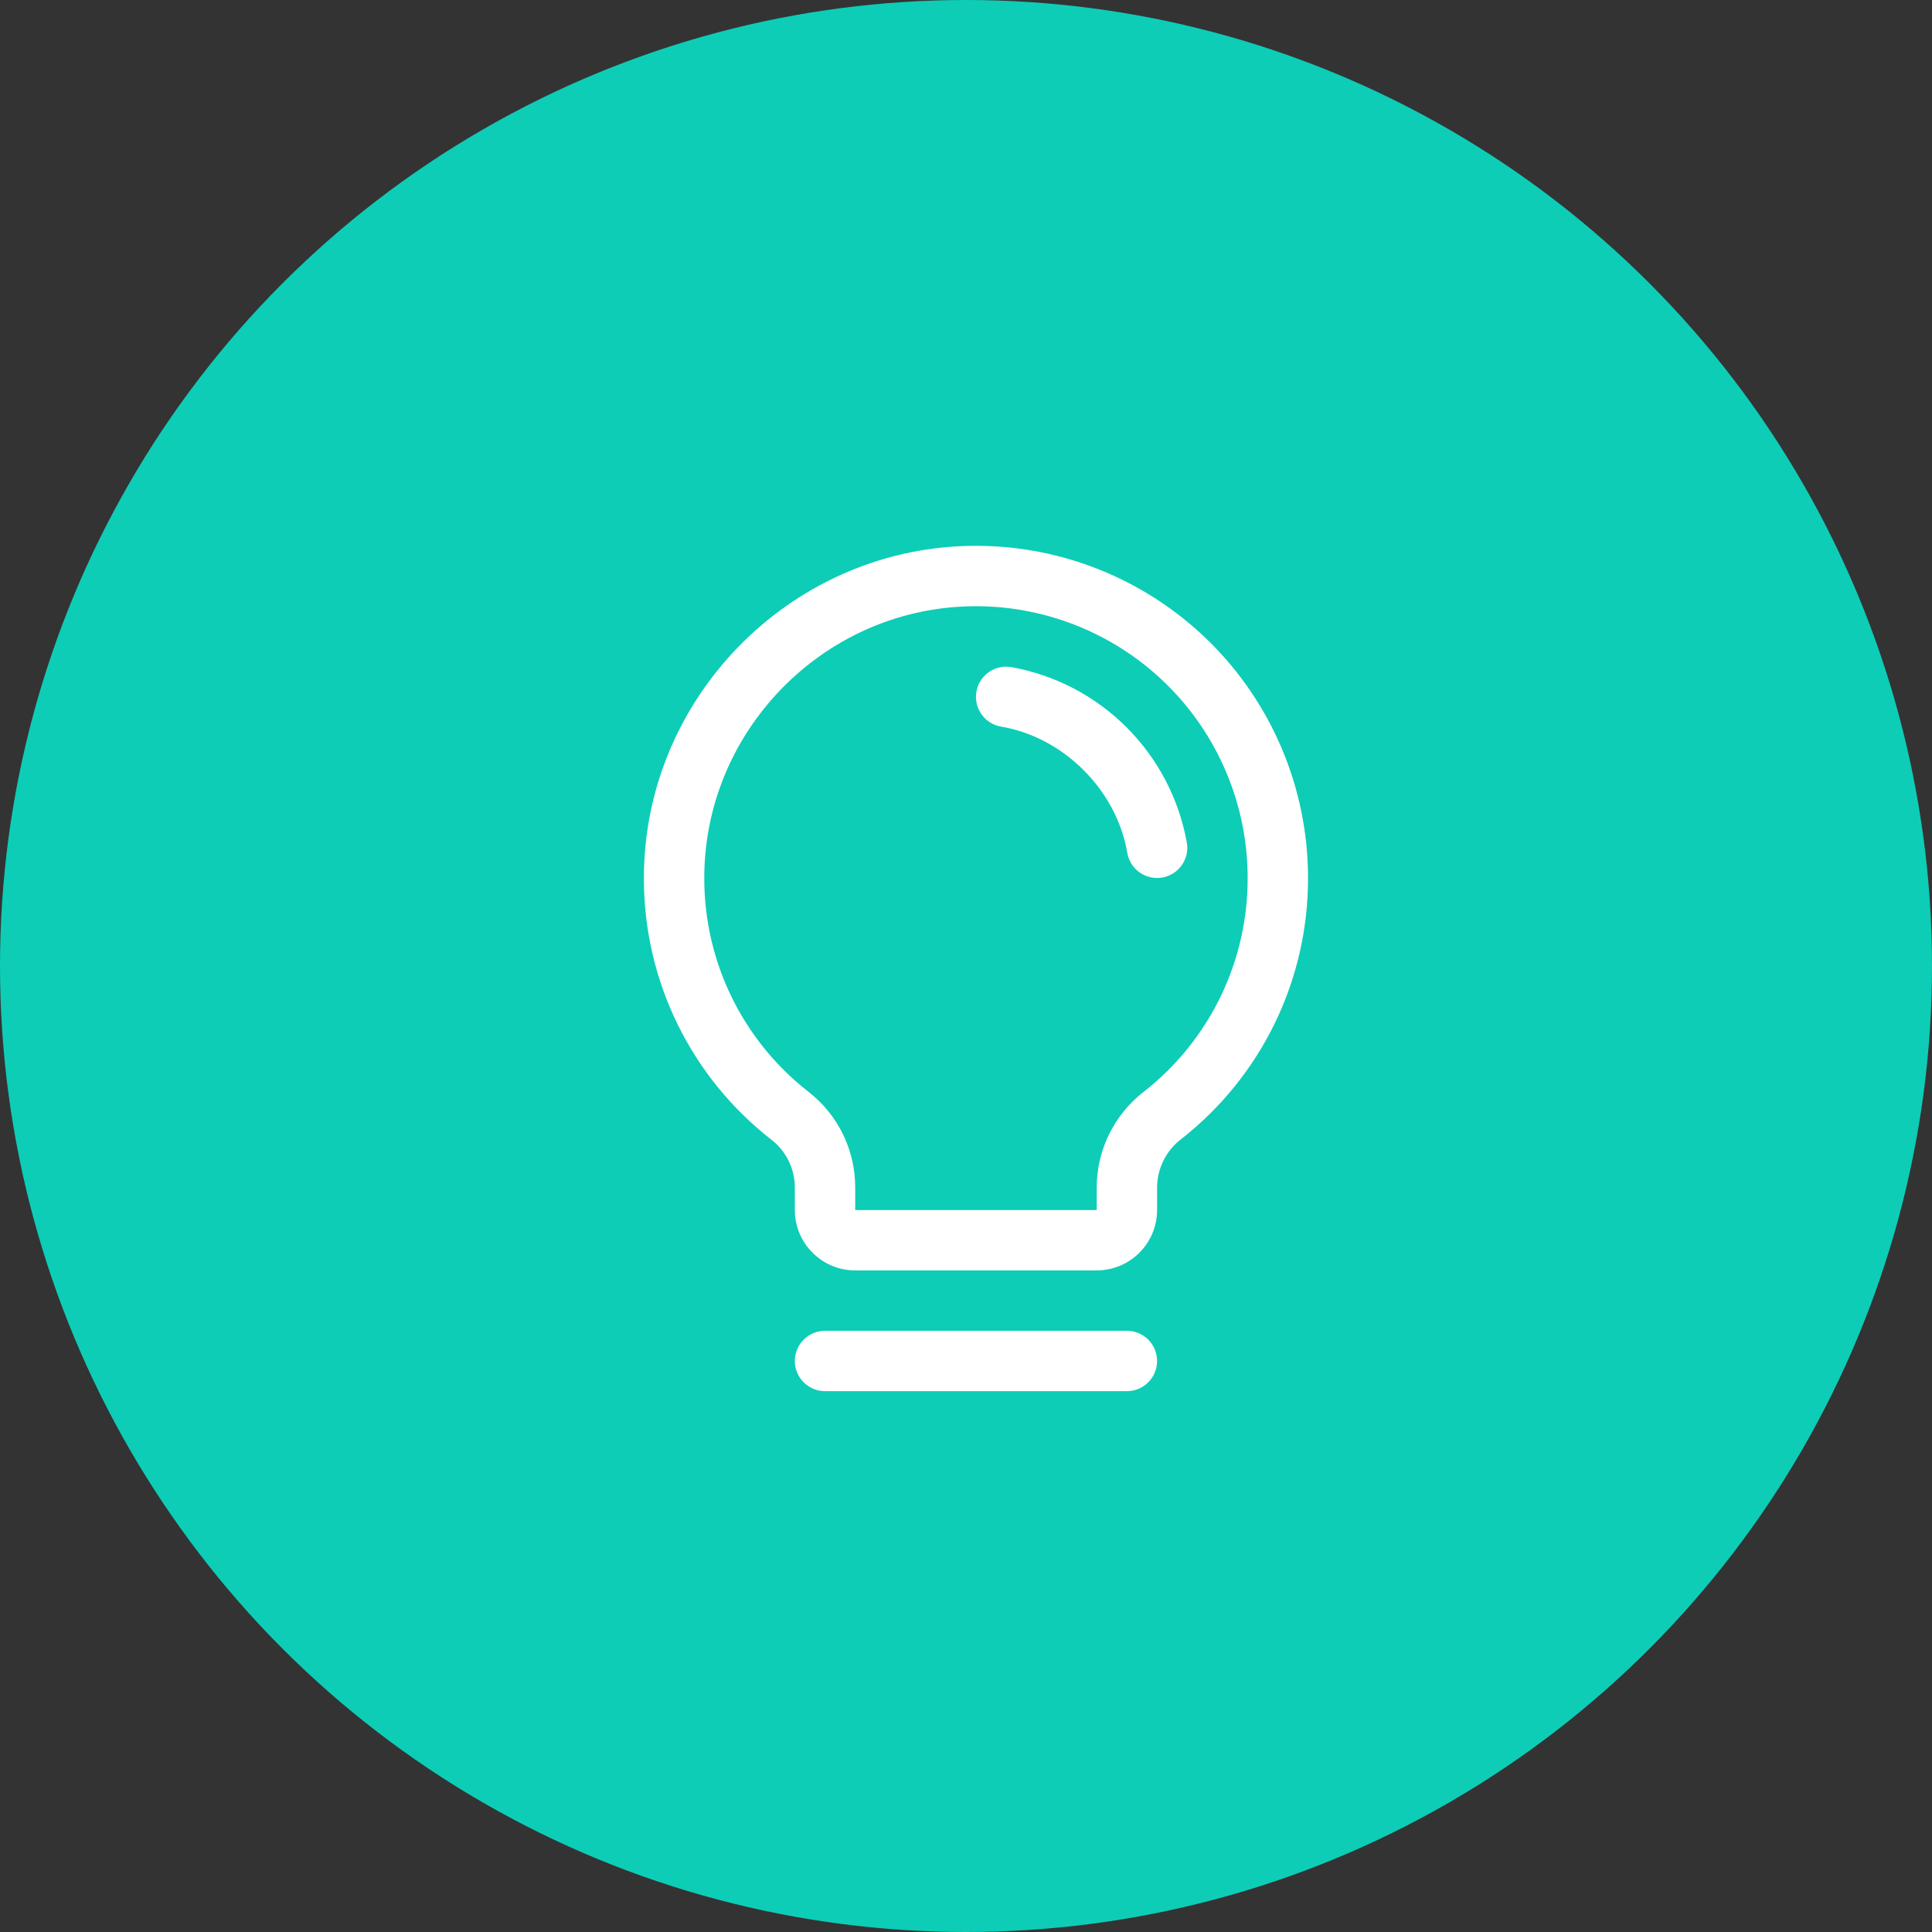
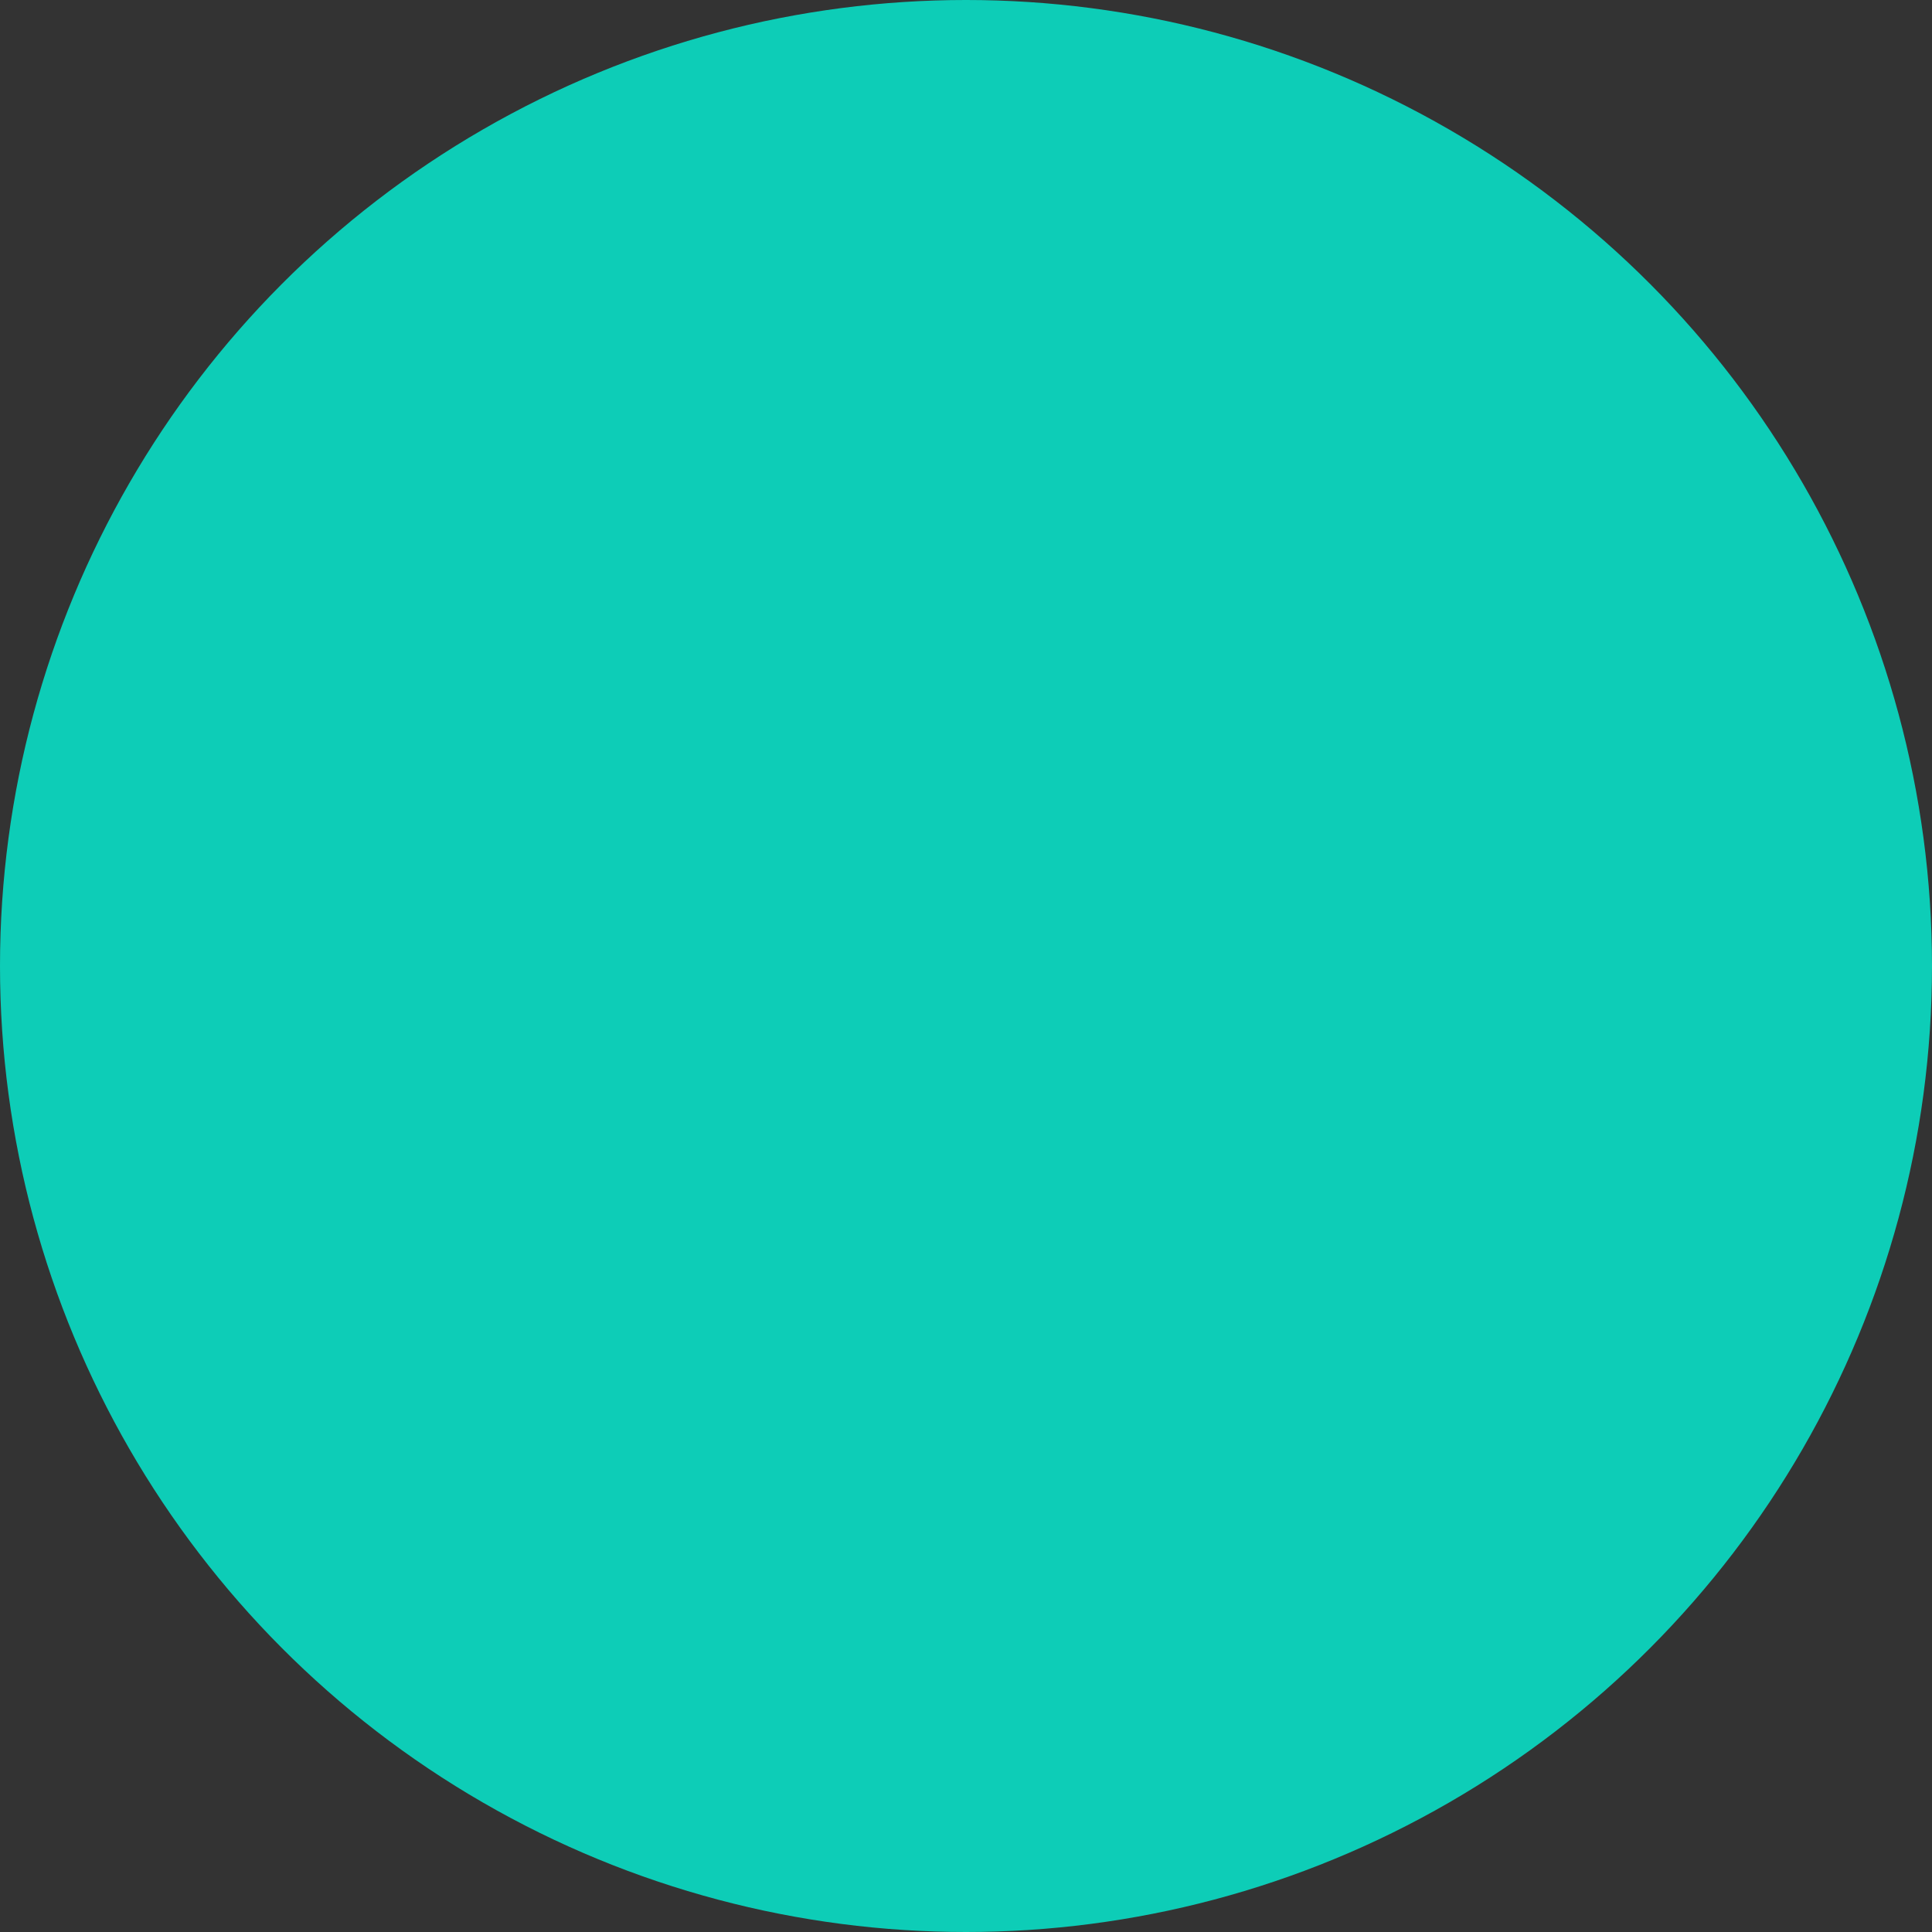
<svg xmlns="http://www.w3.org/2000/svg" width="64" height="64" viewBox="0 0 64 64" fill="none">
  <rect x="0" y="0" width="64" height="64" fill="#333333" stroke="none" />
  <circle cx="32" cy="32" r="32" fill="#0DCDB7" />
-   <path d="M38.33 45.084C38.33 45.349 38.224 45.604 38.037 45.791C37.849 45.979 37.595 46.084 37.33 46.084H27.33C27.064 46.084 26.81 45.979 26.623 45.791C26.435 45.604 26.33 45.349 26.33 45.084C26.33 44.819 26.435 44.565 26.623 44.377C26.81 44.19 27.064 44.084 27.33 44.084H37.33C37.595 44.084 37.849 44.19 38.037 44.377C38.224 44.565 38.33 44.819 38.33 45.084ZM43.33 29.084C43.334 30.751 42.958 32.397 42.229 33.897C41.5 35.396 40.438 36.709 39.125 37.736C38.879 37.924 38.68 38.166 38.542 38.443C38.404 38.72 38.332 39.025 38.33 39.334V40.084C38.33 40.615 38.119 41.123 37.744 41.498C37.369 41.873 36.86 42.084 36.33 42.084H28.33C27.799 42.084 27.291 41.873 26.916 41.498C26.541 41.123 26.33 40.615 26.33 40.084V39.334C26.329 39.029 26.259 38.727 26.124 38.453C25.989 38.178 25.793 37.938 25.551 37.752C24.241 36.731 23.18 35.426 22.448 33.935C21.717 32.444 21.335 30.806 21.33 29.145C21.297 23.188 26.112 18.227 32.065 18.084C33.531 18.049 34.99 18.307 36.356 18.844C37.721 19.381 38.965 20.186 40.015 21.211C41.065 22.236 41.898 23.46 42.468 24.813C43.037 26.165 43.33 27.617 43.33 29.084ZM41.33 29.084C41.33 27.884 41.09 26.695 40.624 25.589C40.159 24.483 39.476 23.481 38.617 22.642C37.758 21.803 36.74 21.145 35.623 20.706C34.506 20.267 33.312 20.055 32.112 20.084C27.237 20.199 23.303 24.258 23.33 29.133C23.334 30.491 23.648 31.831 24.246 33.05C24.845 34.269 25.713 35.336 26.785 36.17C27.267 36.545 27.656 37.025 27.924 37.573C28.192 38.122 28.331 38.724 28.33 39.334V40.084H36.33V39.334C36.331 38.722 36.472 38.119 36.742 37.569C37.013 37.02 37.405 36.54 37.889 36.166C38.964 35.325 39.833 34.251 40.429 33.023C41.025 31.796 41.334 30.449 41.33 29.084ZM39.316 27.917C39.057 26.468 38.36 25.134 37.319 24.094C36.279 23.053 34.944 22.357 33.496 22.098C33.367 22.076 33.234 22.08 33.106 22.11C32.978 22.139 32.857 22.193 32.75 22.269C32.643 22.346 32.552 22.442 32.482 22.553C32.413 22.665 32.365 22.788 32.343 22.918C32.322 23.047 32.326 23.18 32.355 23.308C32.384 23.436 32.439 23.557 32.515 23.664C32.591 23.771 32.687 23.862 32.799 23.932C32.91 24.002 33.034 24.049 33.163 24.07C35.235 24.419 36.992 26.177 37.343 28.252C37.383 28.485 37.504 28.696 37.684 28.848C37.865 29.001 38.093 29.084 38.33 29.084C38.386 29.084 38.443 29.079 38.498 29.07C38.76 29.026 38.993 28.879 39.146 28.663C39.3 28.447 39.361 28.178 39.316 27.917Z" fill="white" />
</svg>